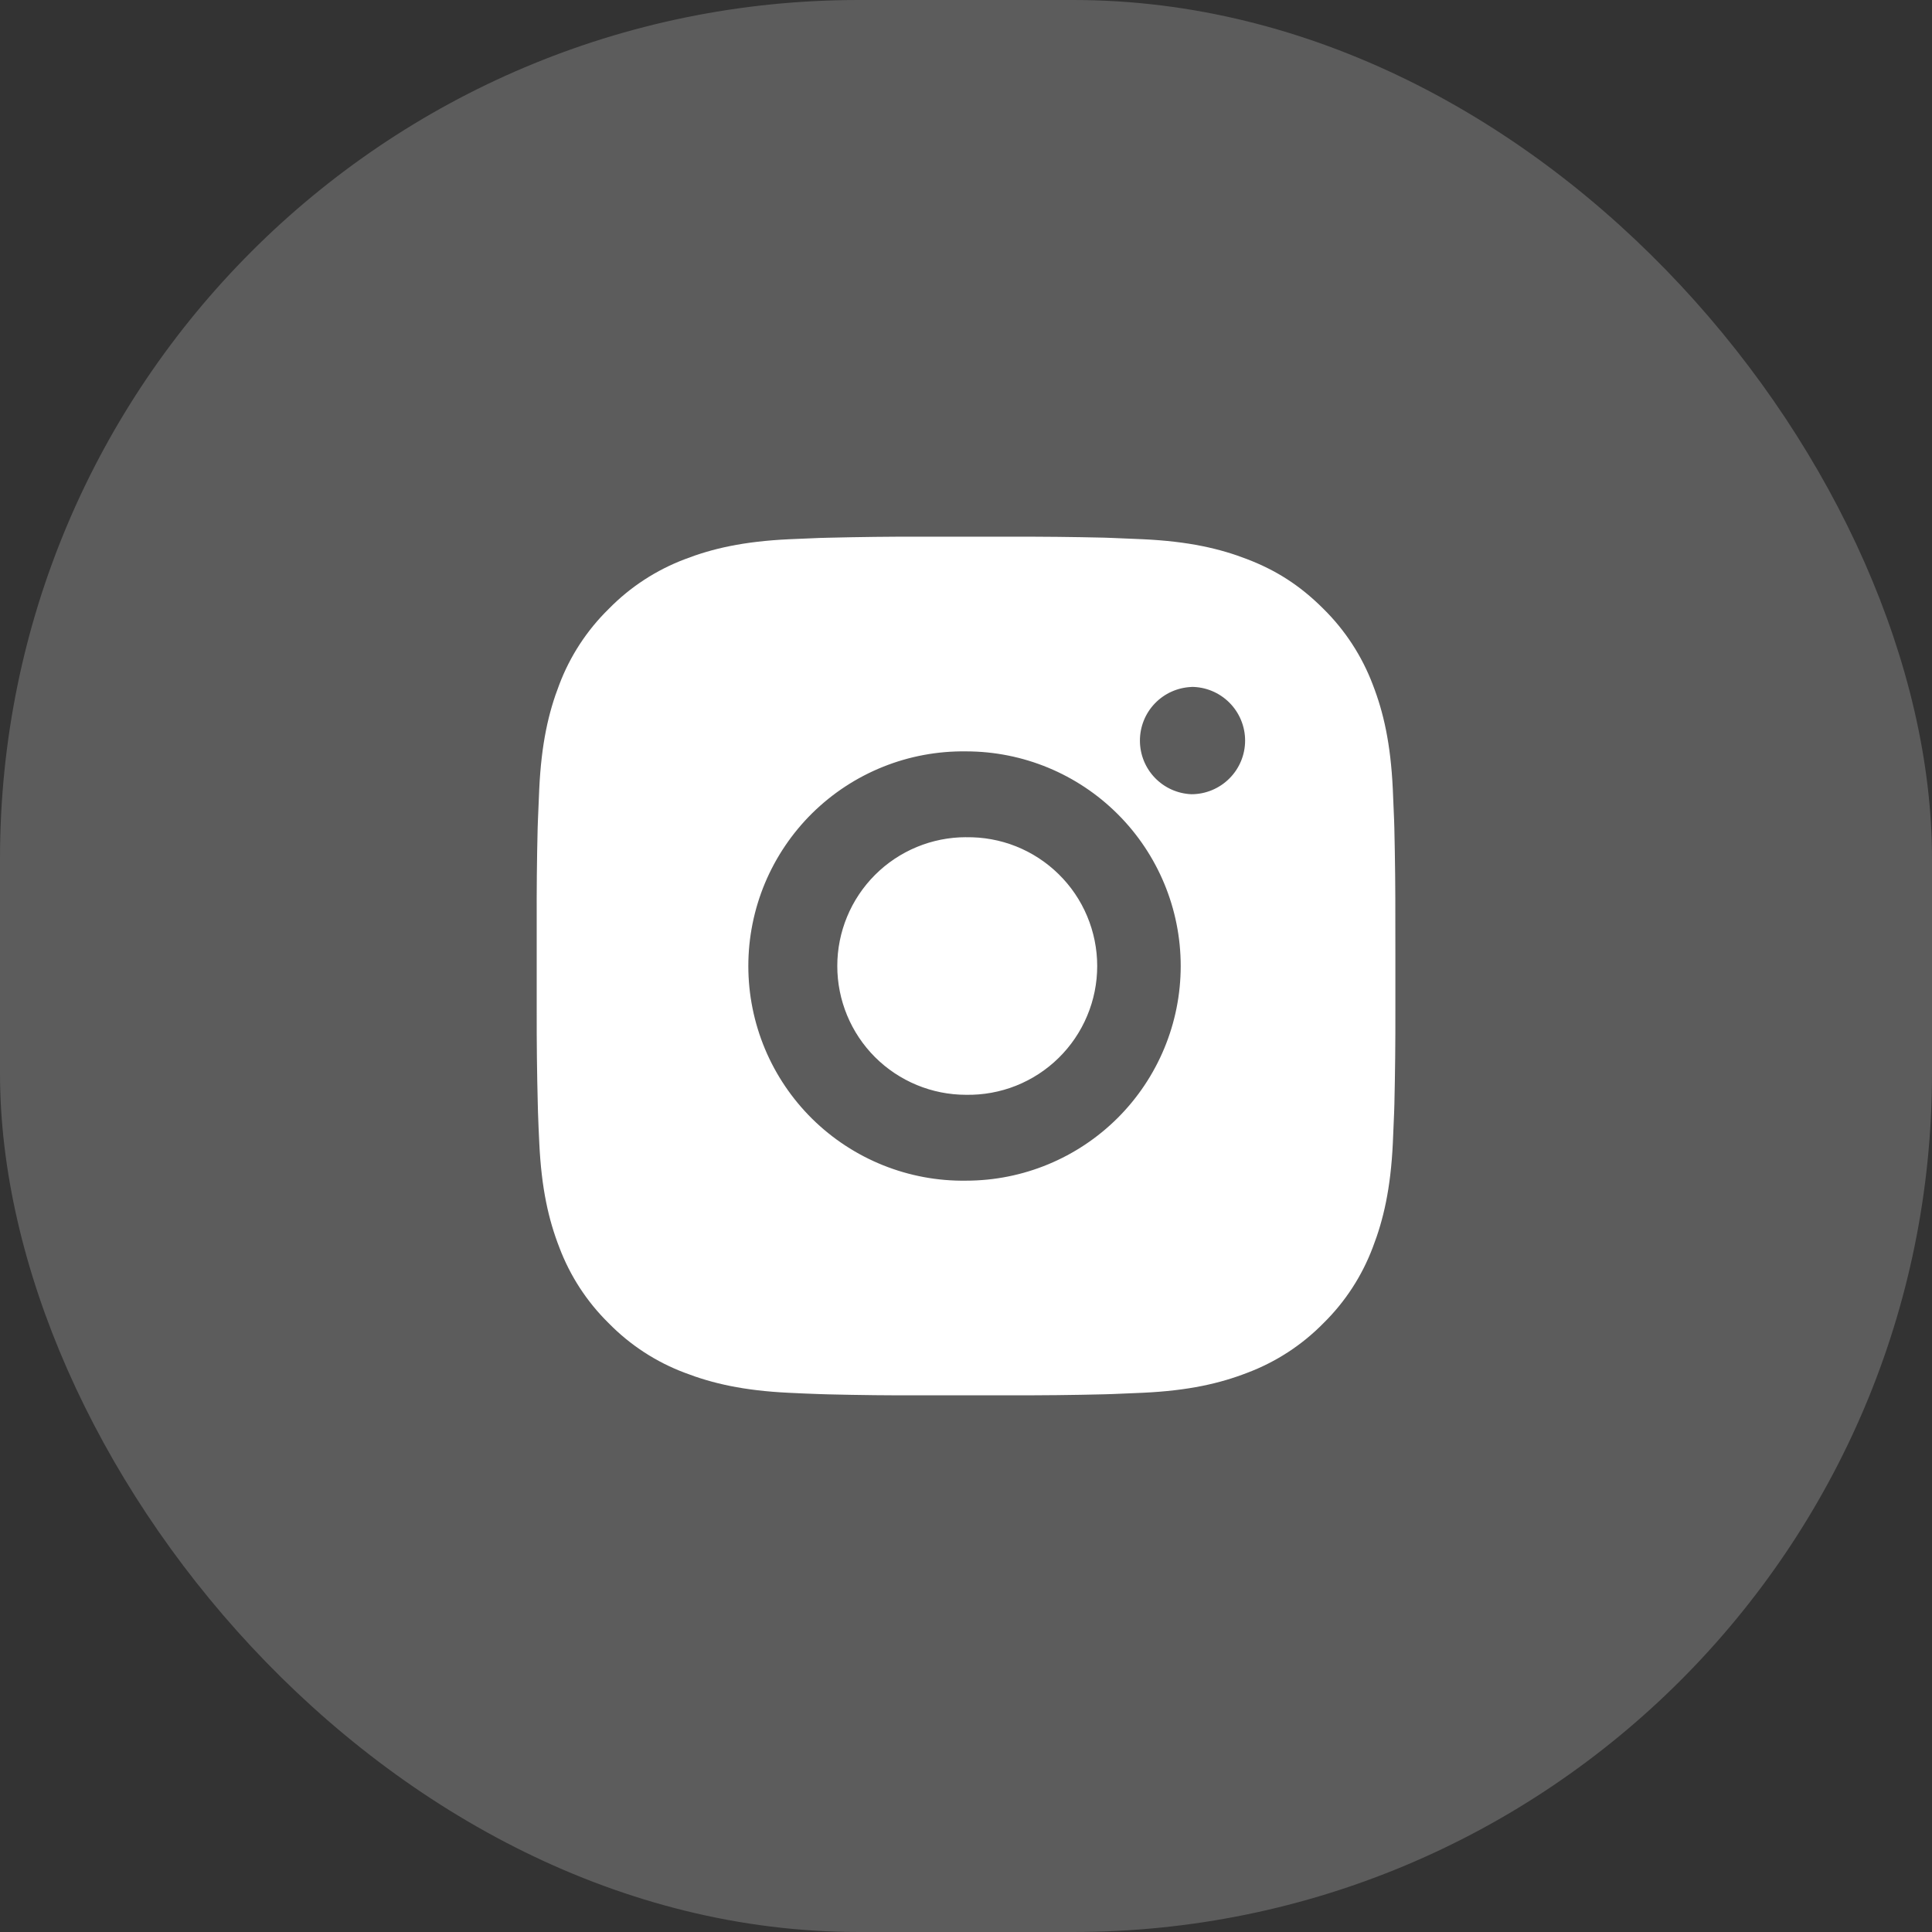
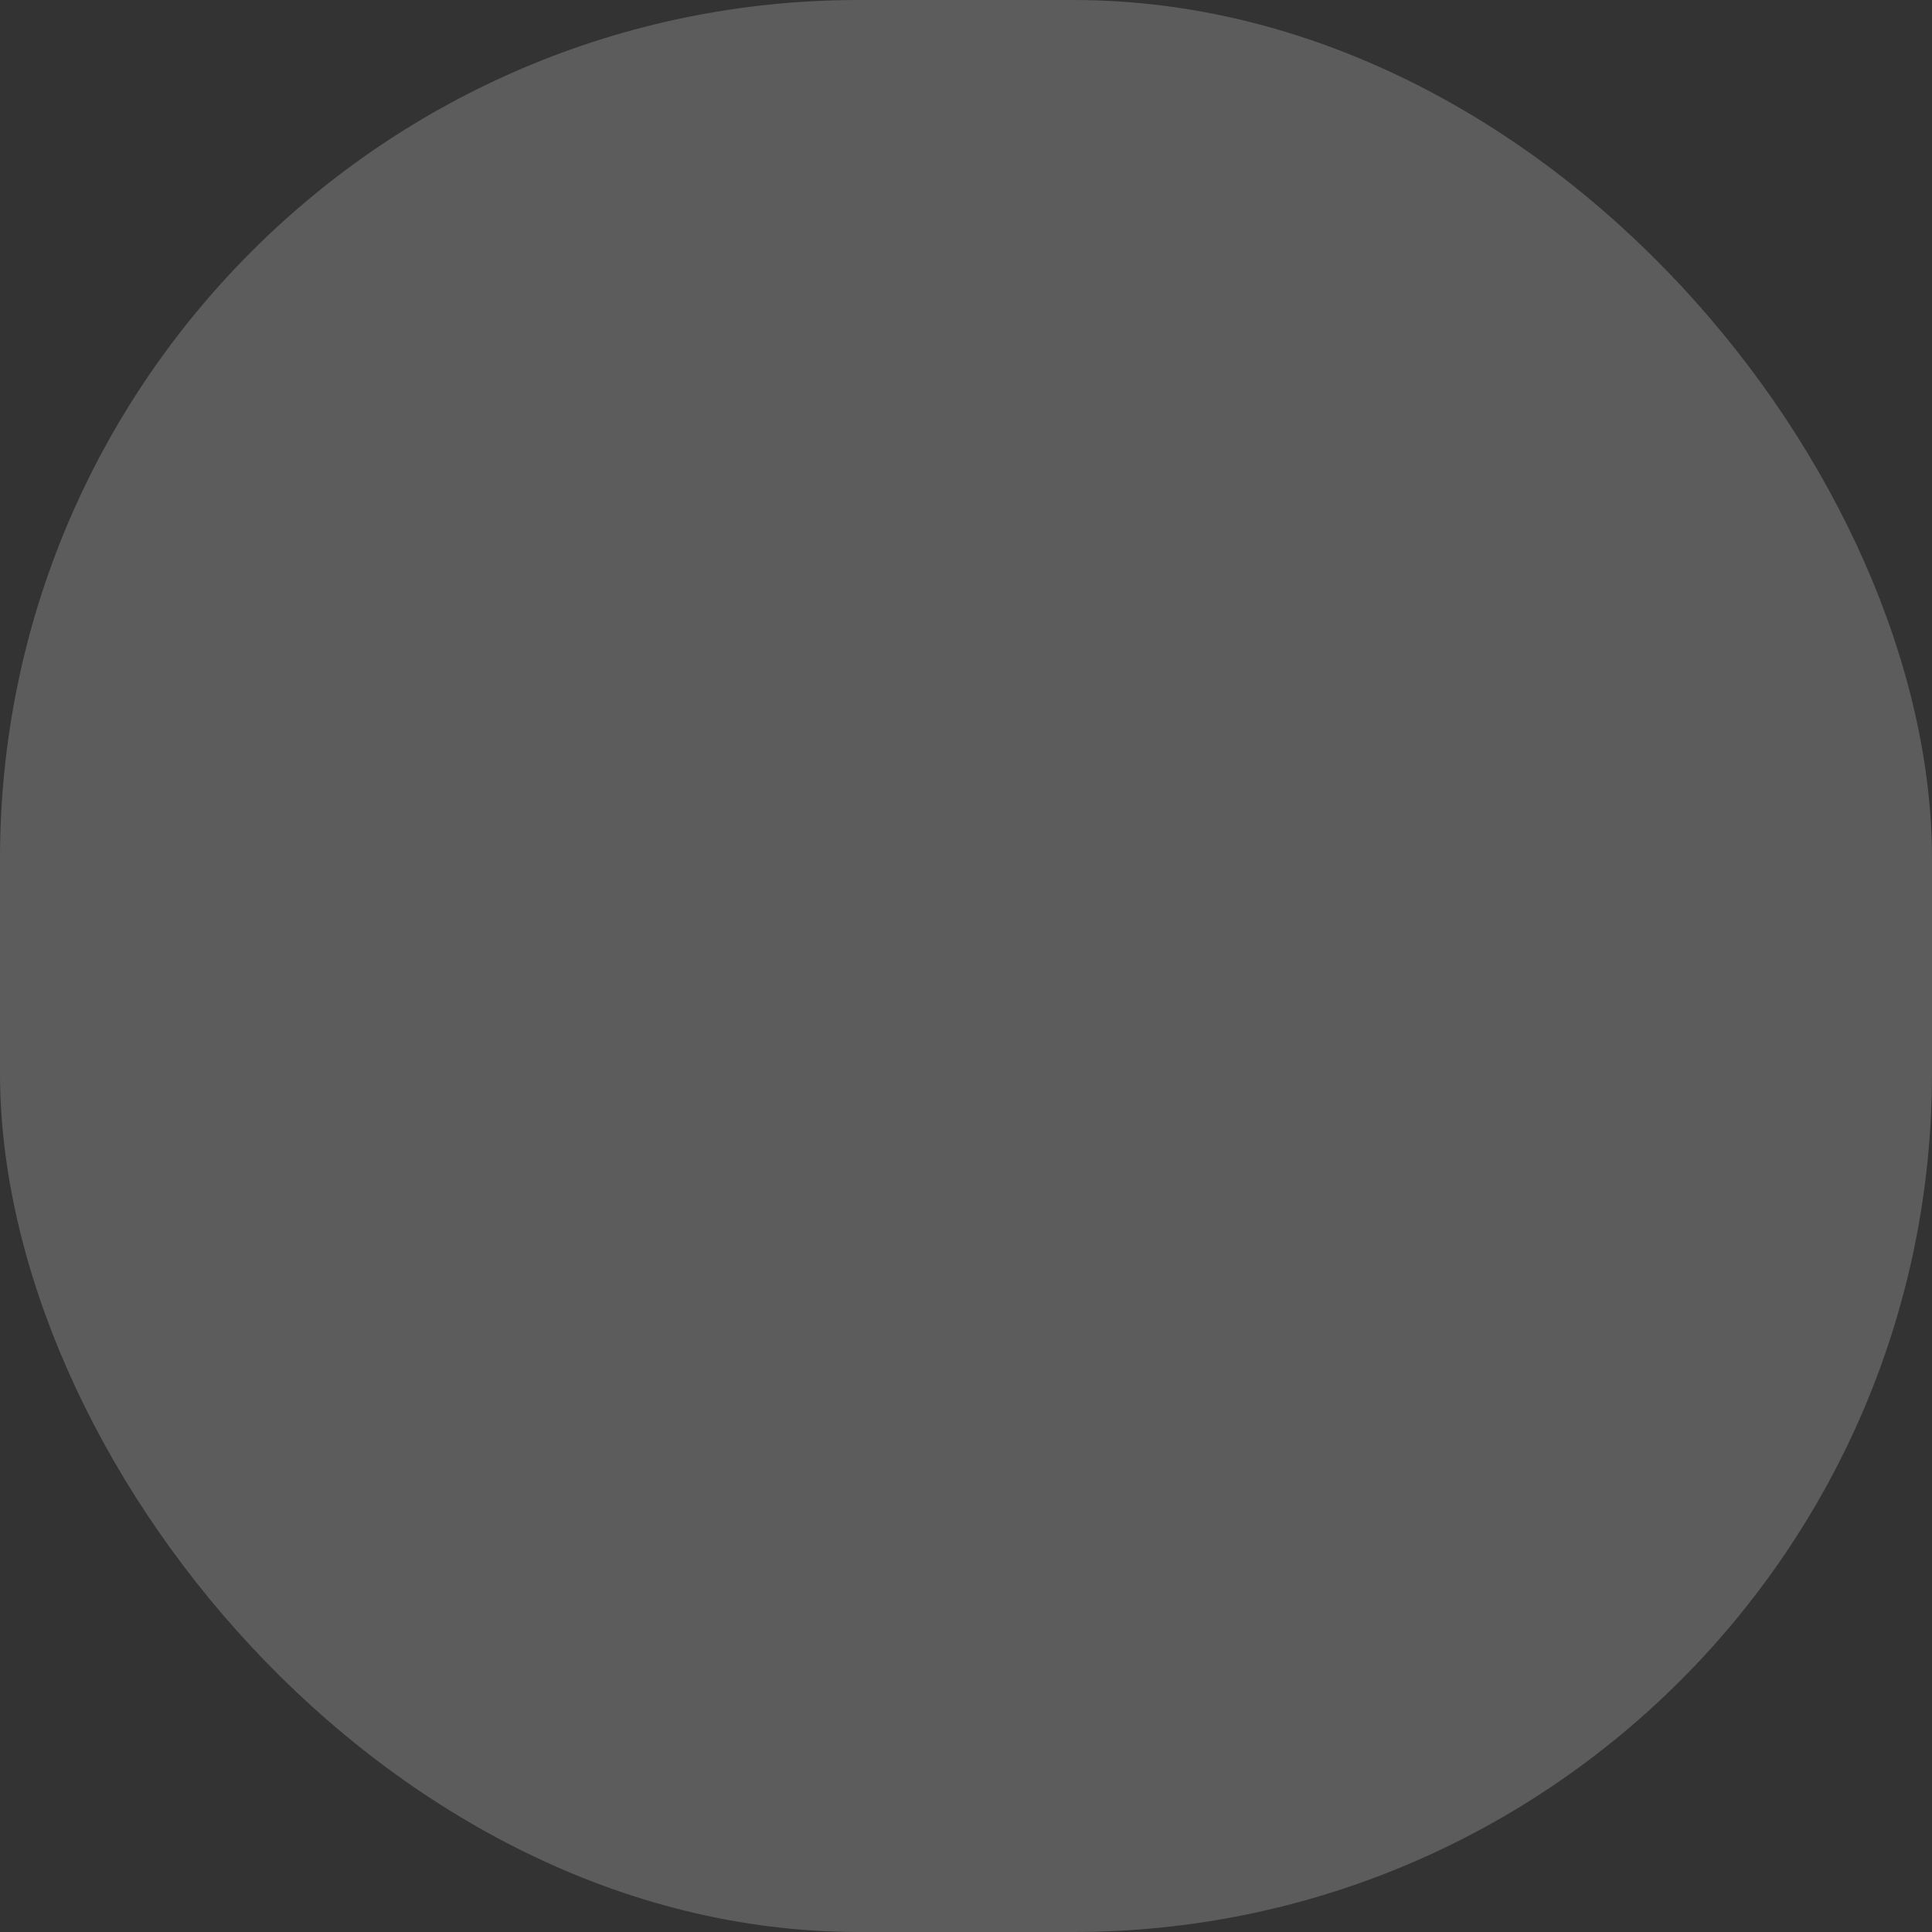
<svg xmlns="http://www.w3.org/2000/svg" width="45" height="45" viewBox="0 0 45 45" fill="none">
  <rect x="0" y="0" width="45" height="45" fill="#333333" stroke="none" />
  <rect width="45" height="45" rx="20" fill="white" fill-opacity="0.2" />
  <g clip-path="url(#clip0_326_678)">
-     <path d="M23.529 12.501C24.258 12.498 24.988 12.506 25.718 12.523L25.912 12.53C26.136 12.538 26.357 12.548 26.624 12.56C27.688 12.61 28.414 12.778 29.051 13.025C29.711 13.279 30.267 13.623 30.823 14.179C31.331 14.679 31.724 15.283 31.976 15.95C32.223 16.587 32.391 17.314 32.441 18.378C32.453 18.644 32.463 18.866 32.471 19.09L32.477 19.284C32.494 20.013 32.502 20.743 32.5 21.472L32.501 22.218V23.528C32.503 24.258 32.495 24.988 32.478 25.717L32.472 25.911C32.464 26.135 32.454 26.356 32.442 26.623C32.392 27.687 32.222 28.413 31.976 29.05C31.725 29.718 31.332 30.323 30.823 30.822C30.323 31.331 29.718 31.724 29.051 31.975C28.414 32.222 27.688 32.39 26.624 32.44C26.357 32.452 26.136 32.462 25.912 32.47L25.718 32.476C24.988 32.494 24.258 32.502 23.529 32.499L22.783 32.5H21.474C20.744 32.503 20.014 32.495 19.285 32.477L19.091 32.471C18.853 32.463 18.616 32.453 18.379 32.441C17.315 32.391 16.589 32.221 15.951 31.975C15.283 31.725 14.679 31.331 14.18 30.822C13.671 30.323 13.277 29.718 13.026 29.05C12.779 28.413 12.611 27.687 12.561 26.623C12.549 26.386 12.539 26.149 12.531 25.911L12.526 25.717C12.507 24.988 12.499 24.258 12.501 23.528V21.472C12.498 20.743 12.505 20.013 12.523 19.284L12.53 19.09C12.538 18.866 12.548 18.644 12.56 18.378C12.61 17.313 12.778 16.588 13.025 15.95C13.276 15.283 13.671 14.679 14.181 14.18C14.68 13.671 15.284 13.277 15.951 13.025C16.589 12.778 17.314 12.61 18.379 12.56L19.091 12.53L19.285 12.525C20.014 12.507 20.743 12.498 21.473 12.5L23.529 12.501ZM22.501 17.501C21.838 17.492 21.18 17.614 20.566 17.861C19.951 18.108 19.391 18.475 18.919 18.94C18.448 19.405 18.073 19.96 17.817 20.571C17.562 21.182 17.43 21.838 17.43 22.501C17.43 23.163 17.562 23.819 17.817 24.43C18.073 25.042 18.448 25.596 18.919 26.061C19.391 26.526 19.951 26.893 20.566 27.14C21.18 27.387 21.838 27.51 22.501 27.5C23.827 27.5 25.098 26.973 26.036 26.036C26.974 25.098 27.501 23.826 27.501 22.5C27.501 21.174 26.974 19.902 26.036 18.965C25.098 18.027 23.827 17.501 22.501 17.501ZM22.501 19.501C22.899 19.494 23.295 19.566 23.665 19.713C24.036 19.861 24.373 20.081 24.657 20.36C24.942 20.639 25.168 20.972 25.322 21.34C25.476 21.707 25.556 22.102 25.556 22.5C25.556 22.899 25.477 23.293 25.322 23.661C25.168 24.029 24.942 24.362 24.658 24.641C24.374 24.92 24.037 25.14 23.666 25.288C23.296 25.435 22.9 25.507 22.502 25.5C21.706 25.5 20.943 25.184 20.38 24.622C19.818 24.059 19.502 23.296 19.502 22.5C19.502 21.705 19.818 20.942 20.38 20.379C20.943 19.816 21.706 19.5 22.502 19.5L22.501 19.501ZM27.751 16.001C27.428 16.014 27.123 16.151 26.899 16.384C26.675 16.617 26.551 16.927 26.551 17.25C26.551 17.573 26.675 17.883 26.899 18.116C27.123 18.349 27.428 18.486 27.751 18.499C28.082 18.499 28.4 18.367 28.634 18.133C28.869 17.899 29.001 17.581 29.001 17.249C29.001 16.918 28.869 16.6 28.634 16.365C28.4 16.131 28.082 15.999 27.751 15.999V16.001Z" fill="white" />
-   </g>
+     </g>
  <defs>
    <clipPath id="clip0_326_678">
      <rect width="20" height="25" fill="white" transform="translate(12.5 10)" />
    </clipPath>
  </defs>
</svg>